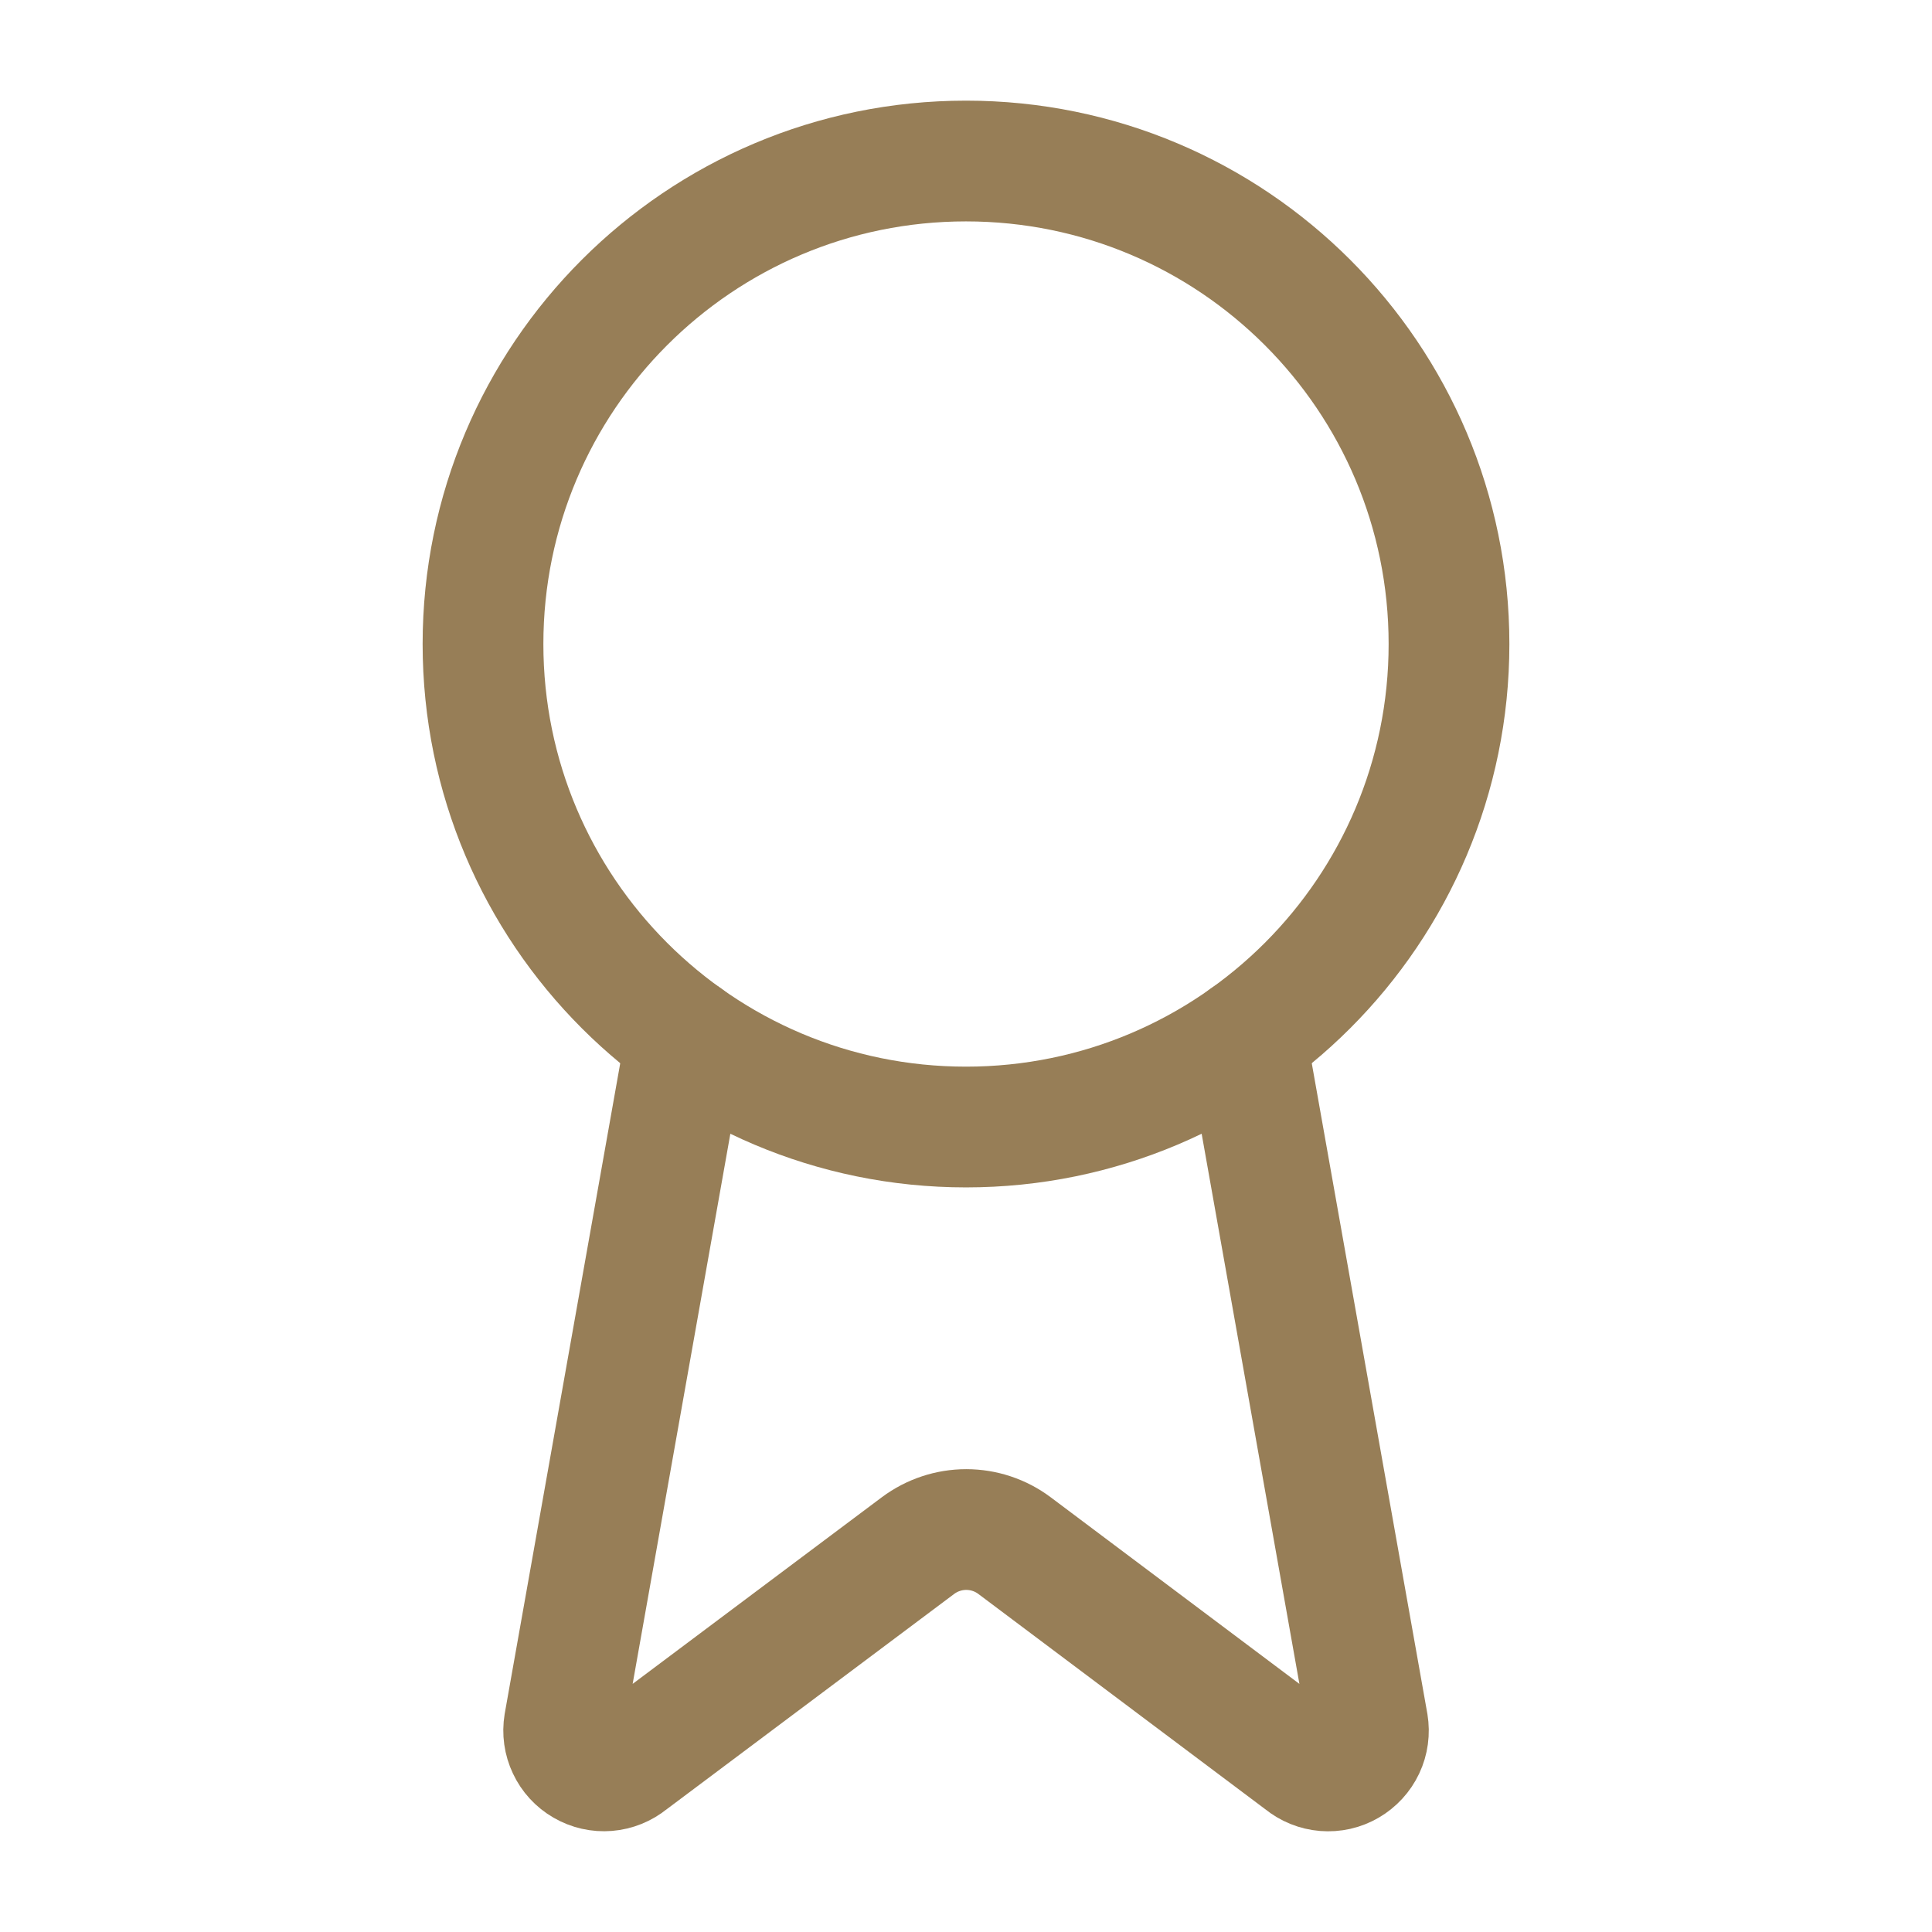
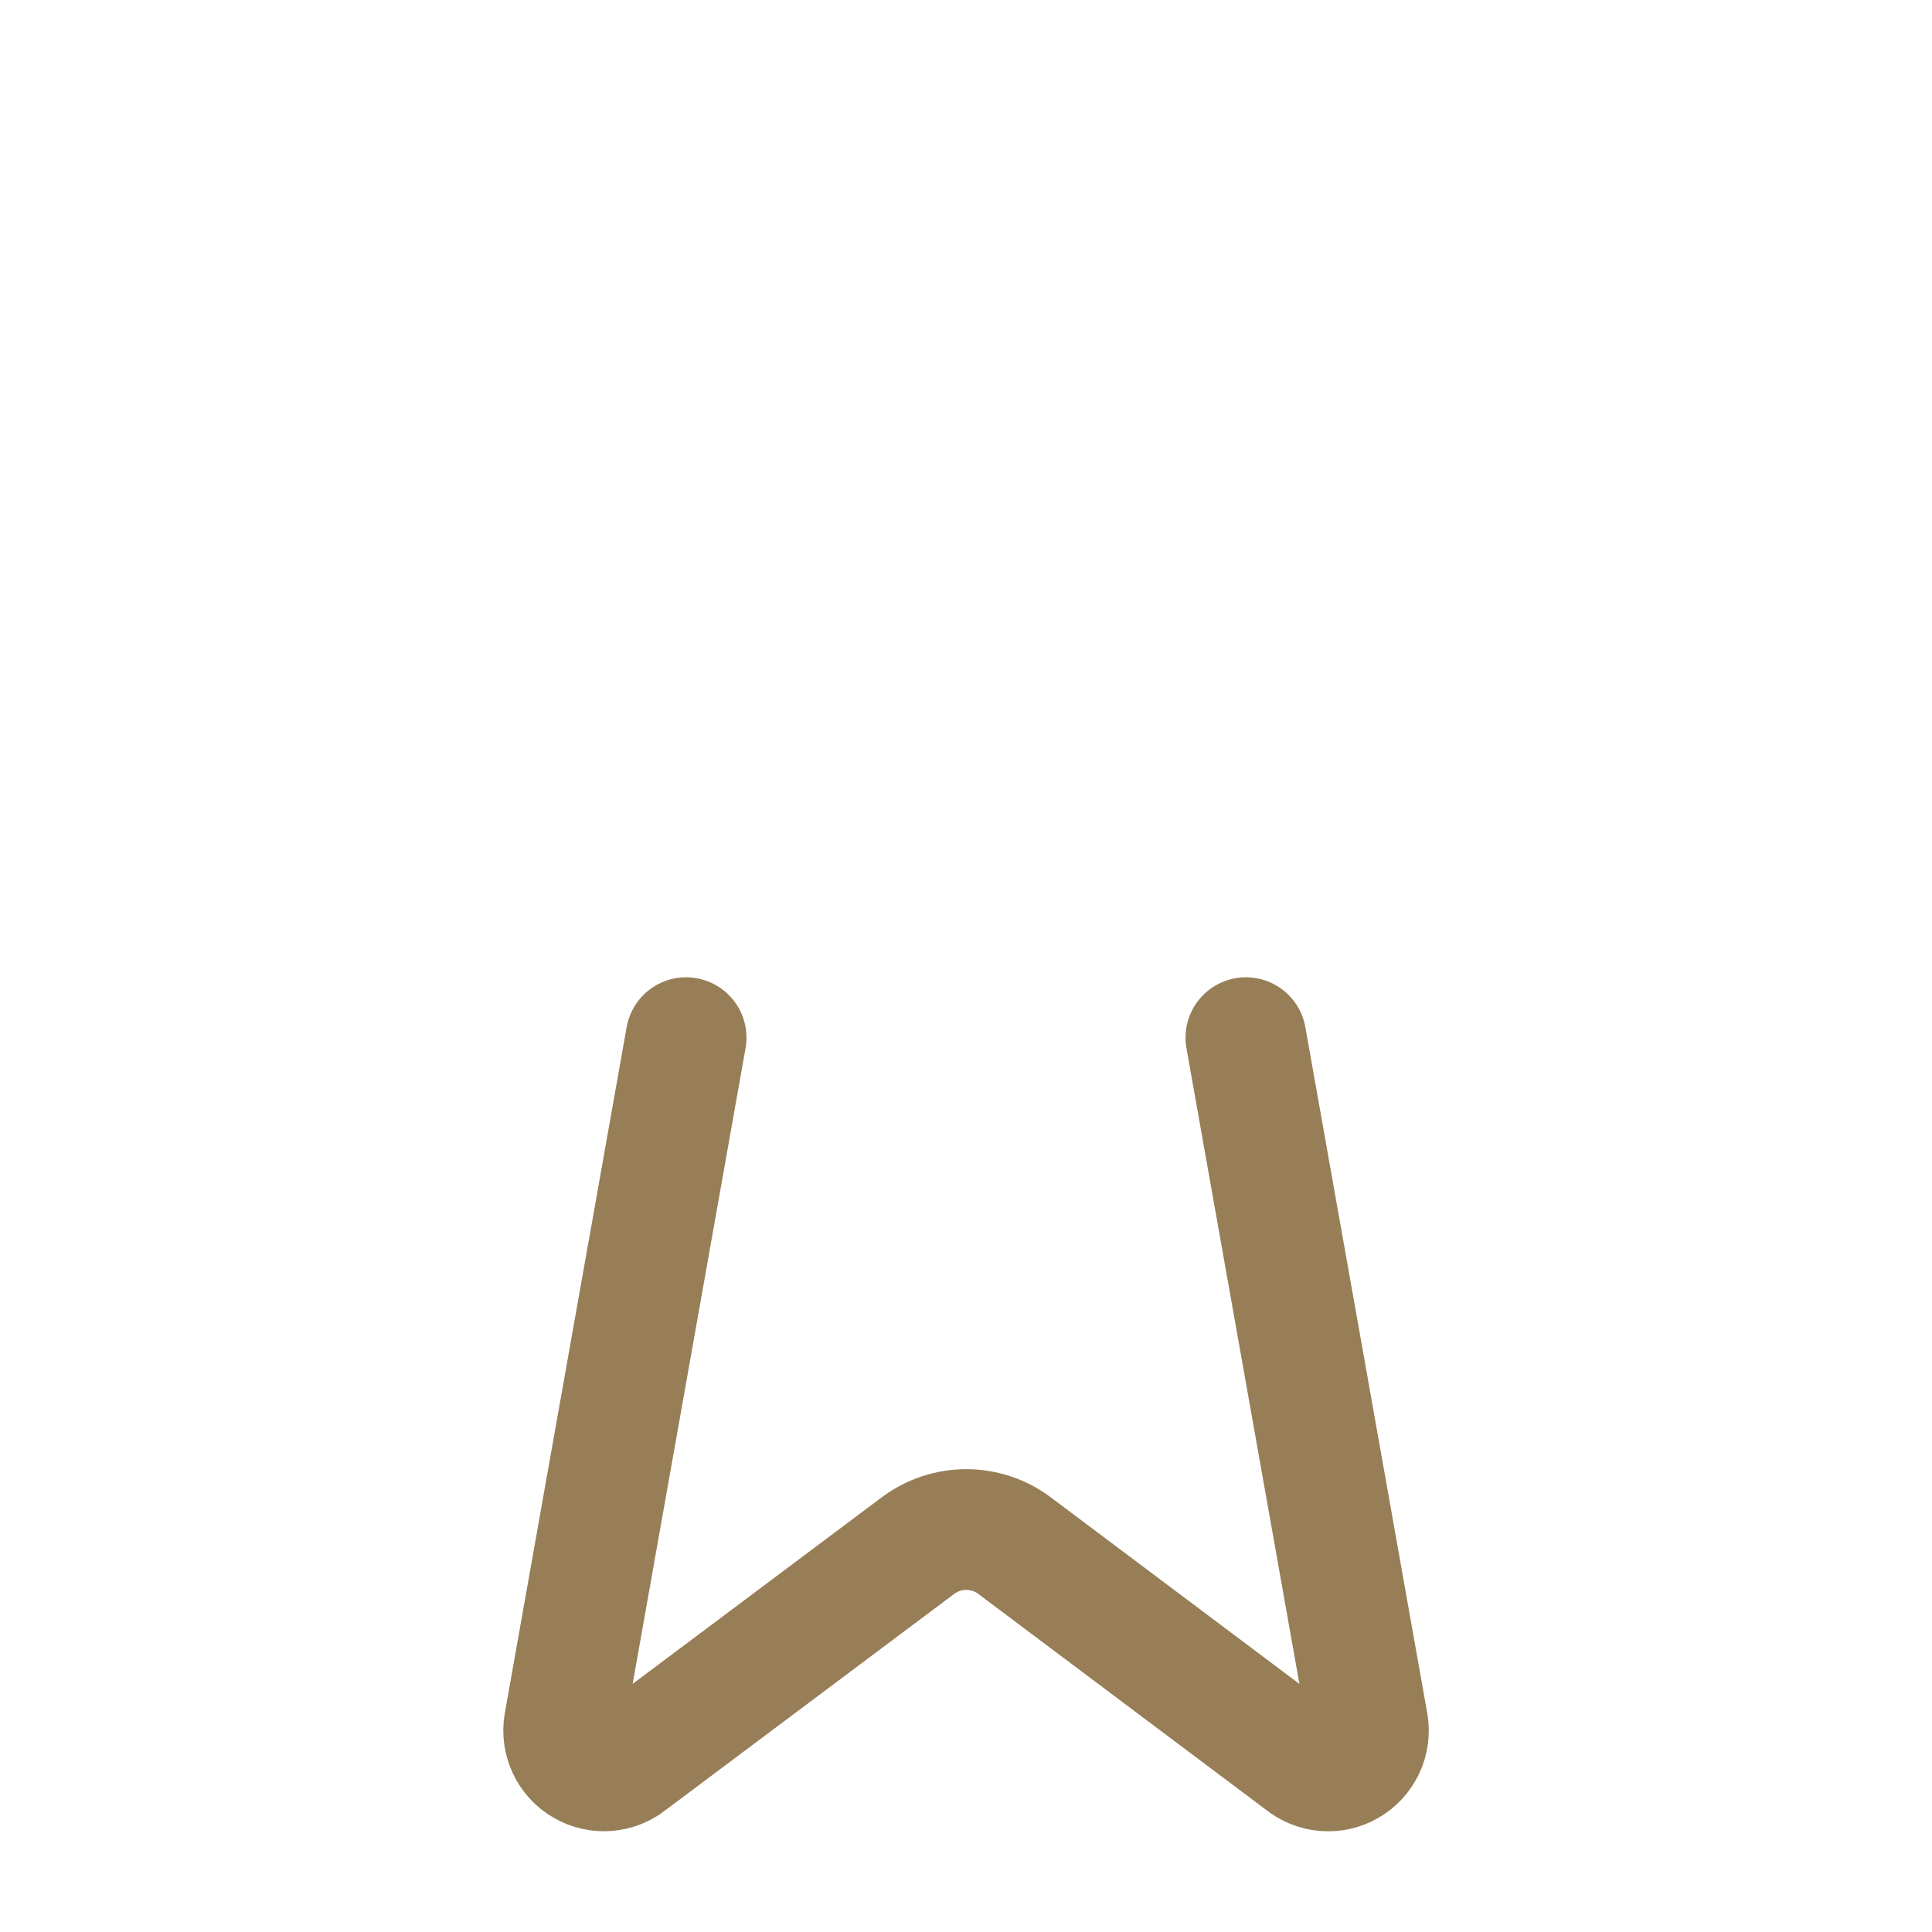
<svg xmlns="http://www.w3.org/2000/svg" width="32" height="32" viewBox="0 0 32 32" fill="none">
  <path d="M20.636 17.187L22.656 28.555C22.678 28.689 22.66 28.826 22.602 28.949C22.544 29.072 22.45 29.174 22.333 29.242C22.215 29.311 22.08 29.341 21.945 29.33C21.809 29.319 21.681 29.267 21.576 29.181L16.802 25.599C16.572 25.427 16.292 25.334 16.004 25.334C15.717 25.334 15.437 25.427 15.206 25.599L10.425 29.18C10.32 29.266 10.191 29.318 10.056 29.329C9.921 29.34 9.786 29.309 9.669 29.241C9.551 29.173 9.457 29.071 9.4 28.948C9.342 28.826 9.323 28.689 9.345 28.555L11.364 17.187" stroke="#977E57" stroke-width="2" stroke-linecap="round" stroke-linejoin="round" />
-   <path d="M16 18.667C20.418 18.667 24 15.085 24 10.667C24 6.248 20.418 2.667 16 2.667C11.582 2.667 8 6.248 8 10.667C8 15.085 11.582 18.667 16 18.667Z" stroke="#977E57" stroke-width="2" stroke-linecap="round" stroke-linejoin="round" />
</svg>